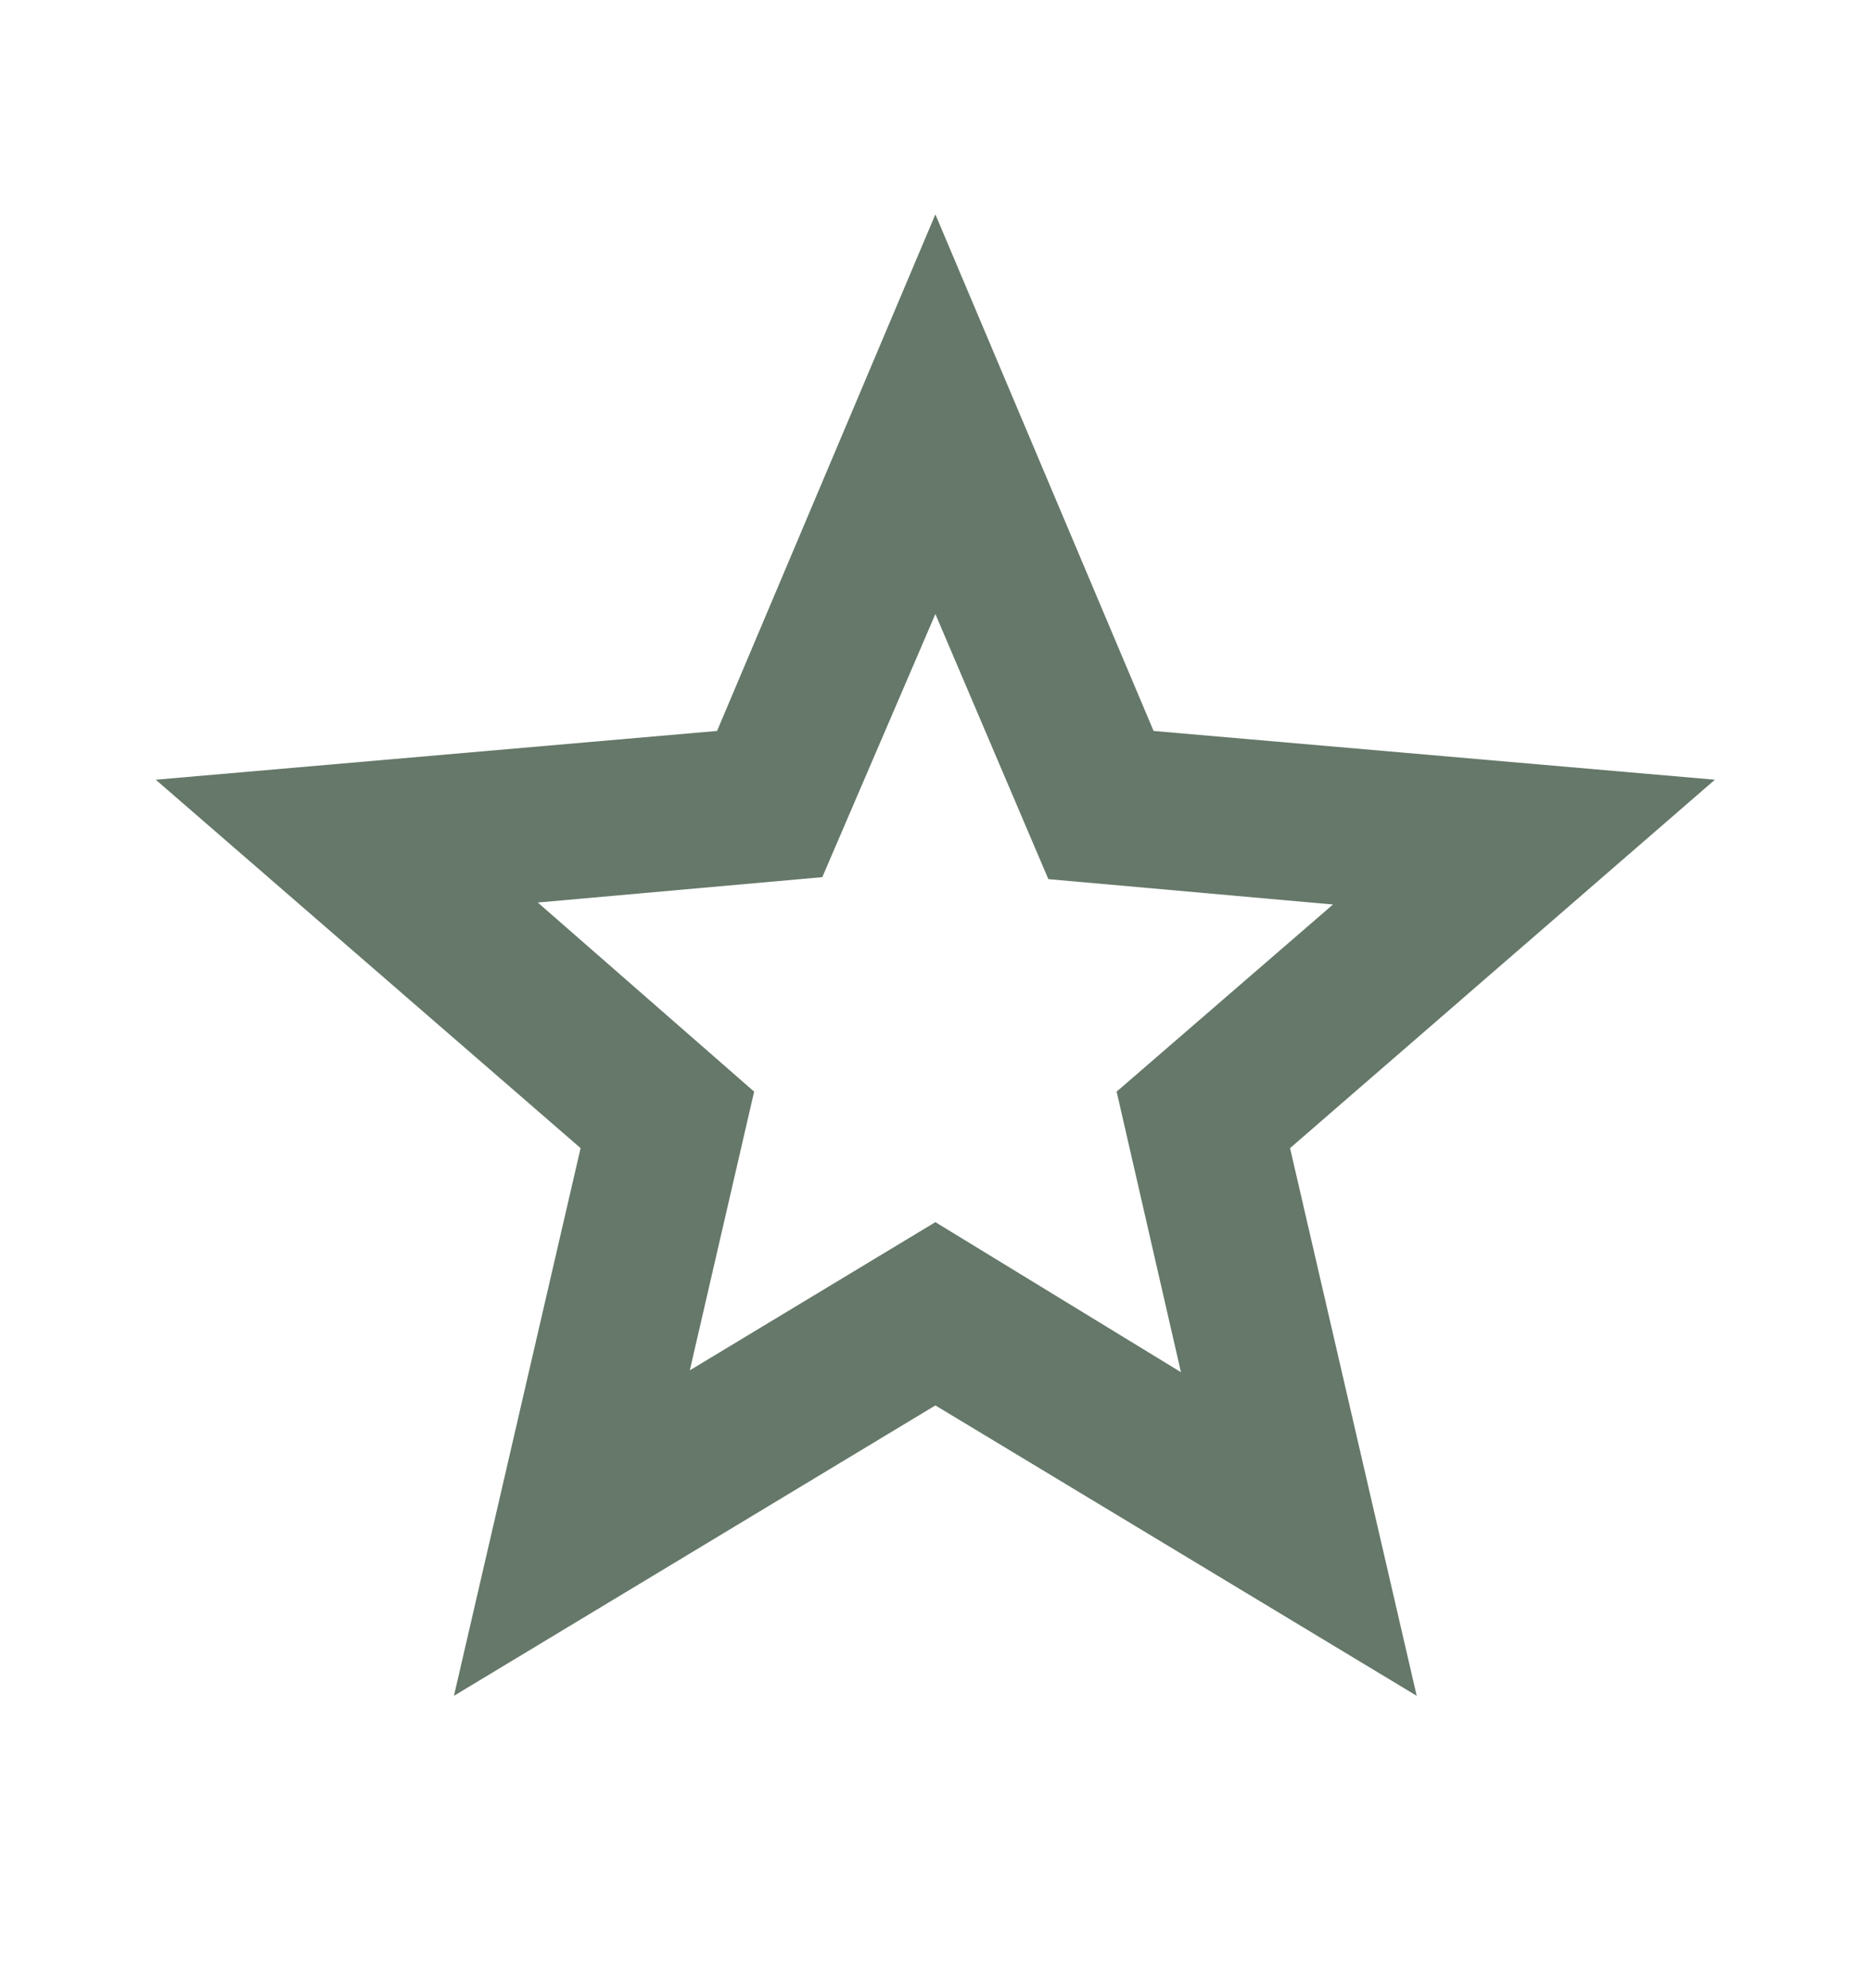
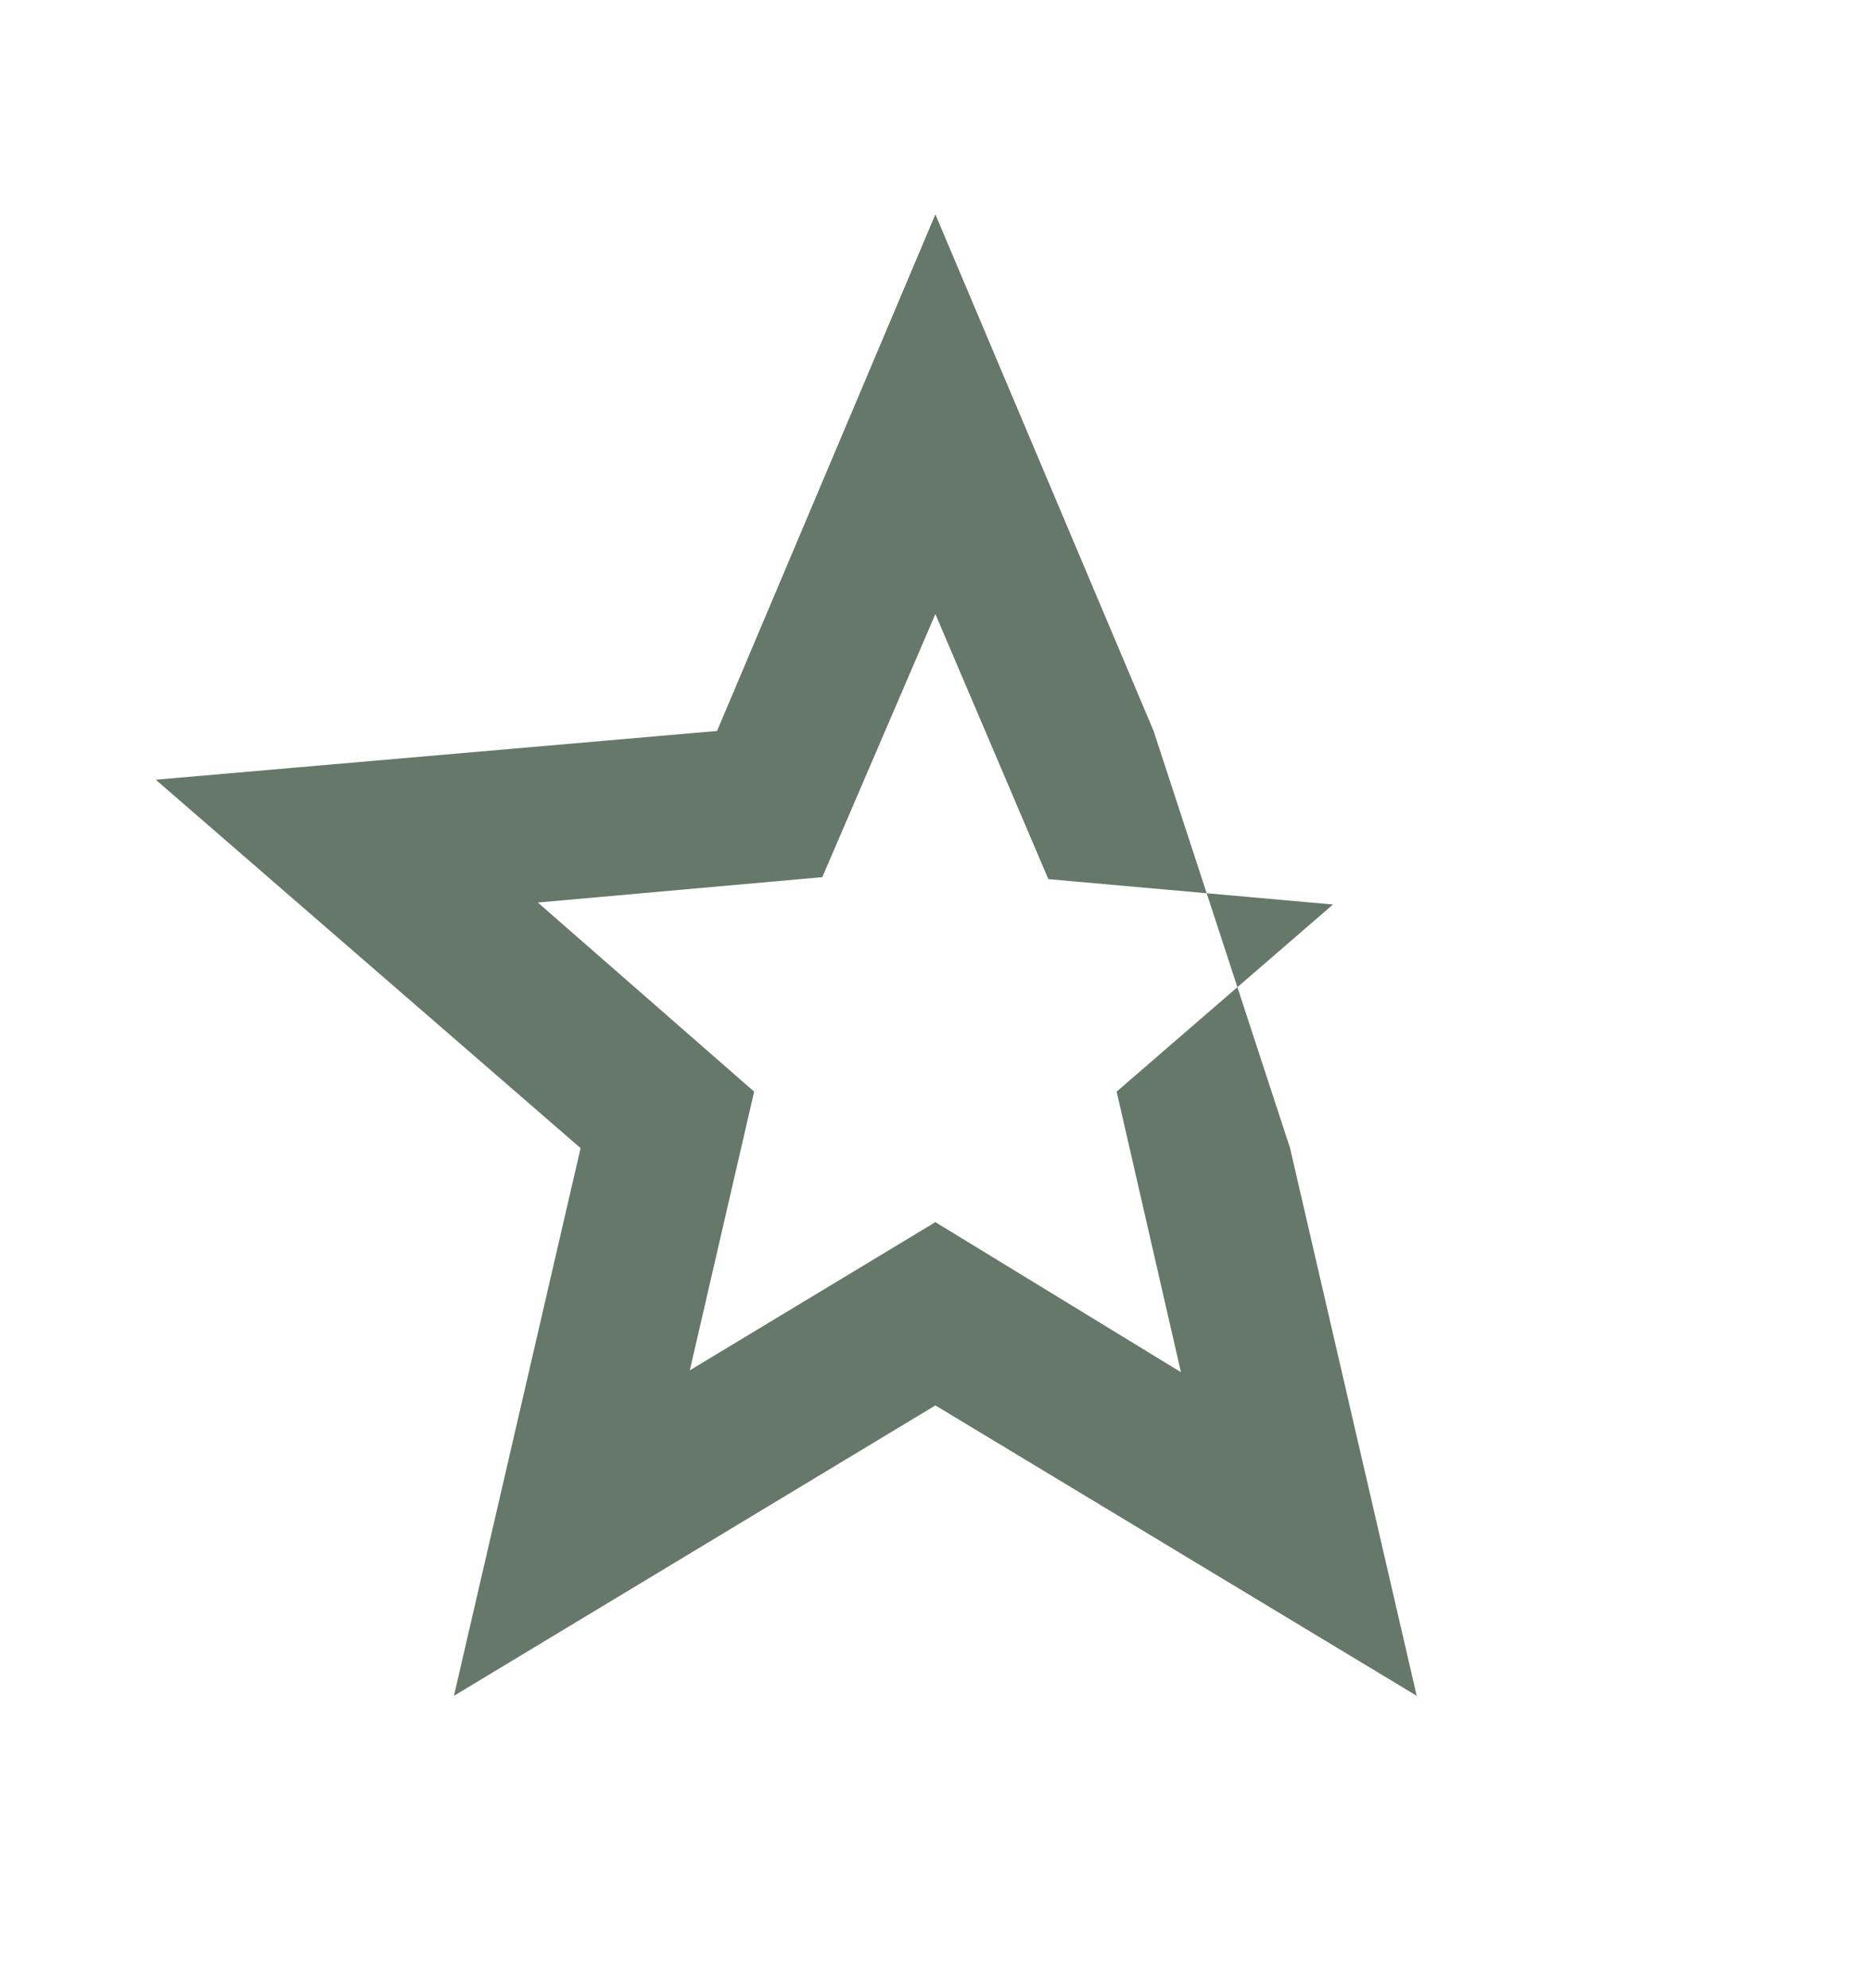
<svg xmlns="http://www.w3.org/2000/svg" width="16" height="17" viewBox="0 0 16 17" fill="none">
-   <path d="M5.899 11.717L7.999 10.45L10.099 11.733L9.549 9.334L11.399 7.734L8.965 7.517L7.999 5.25L7.032 7.5L4.599 7.717L6.449 9.334L5.899 11.717ZM3.882 14.5L4.965 9.817L1.332 6.667L6.132 6.25L7.999 1.833L9.865 6.25L14.665 6.667L11.032 9.817L12.115 14.5L7.999 12.017L3.882 14.5Z" fill="#657869" />
+   <path d="M5.899 11.717L7.999 10.45L10.099 11.733L9.549 9.334L11.399 7.734L8.965 7.517L7.999 5.25L7.032 7.5L4.599 7.717L6.449 9.334L5.899 11.717ZM3.882 14.5L4.965 9.817L1.332 6.667L6.132 6.25L7.999 1.833L9.865 6.25L11.032 9.817L12.115 14.5L7.999 12.017L3.882 14.5Z" fill="#657869" />
</svg>